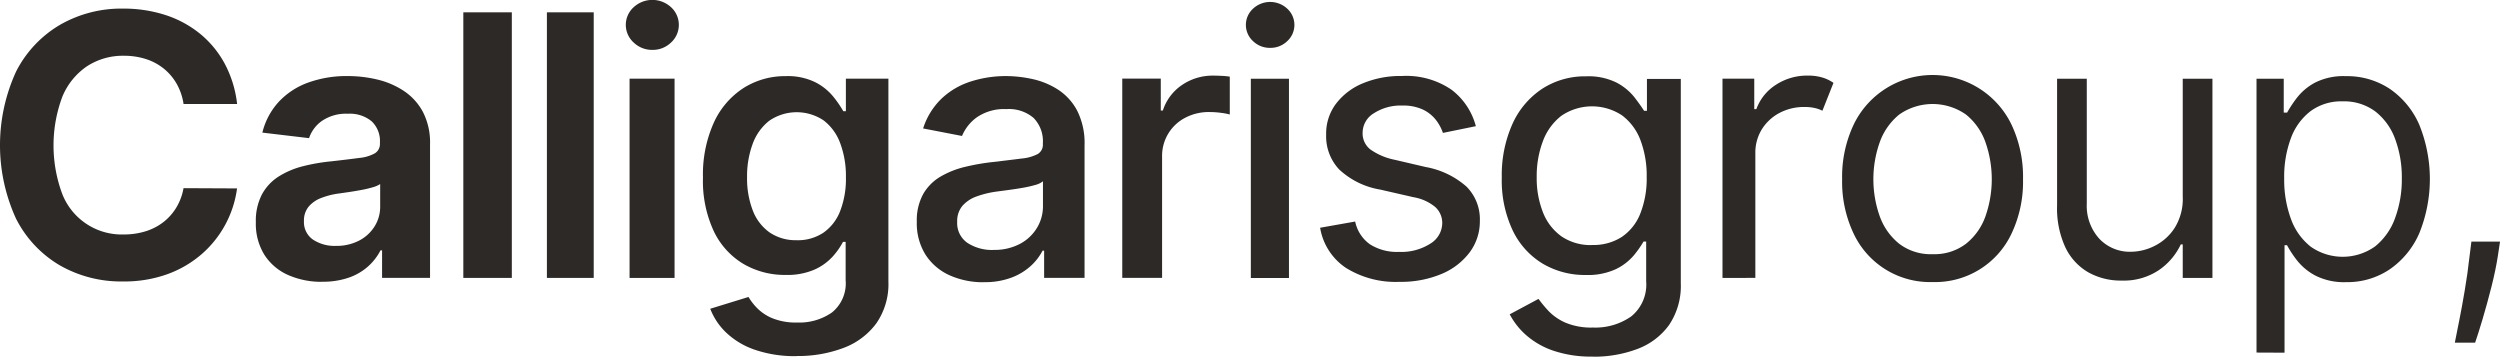
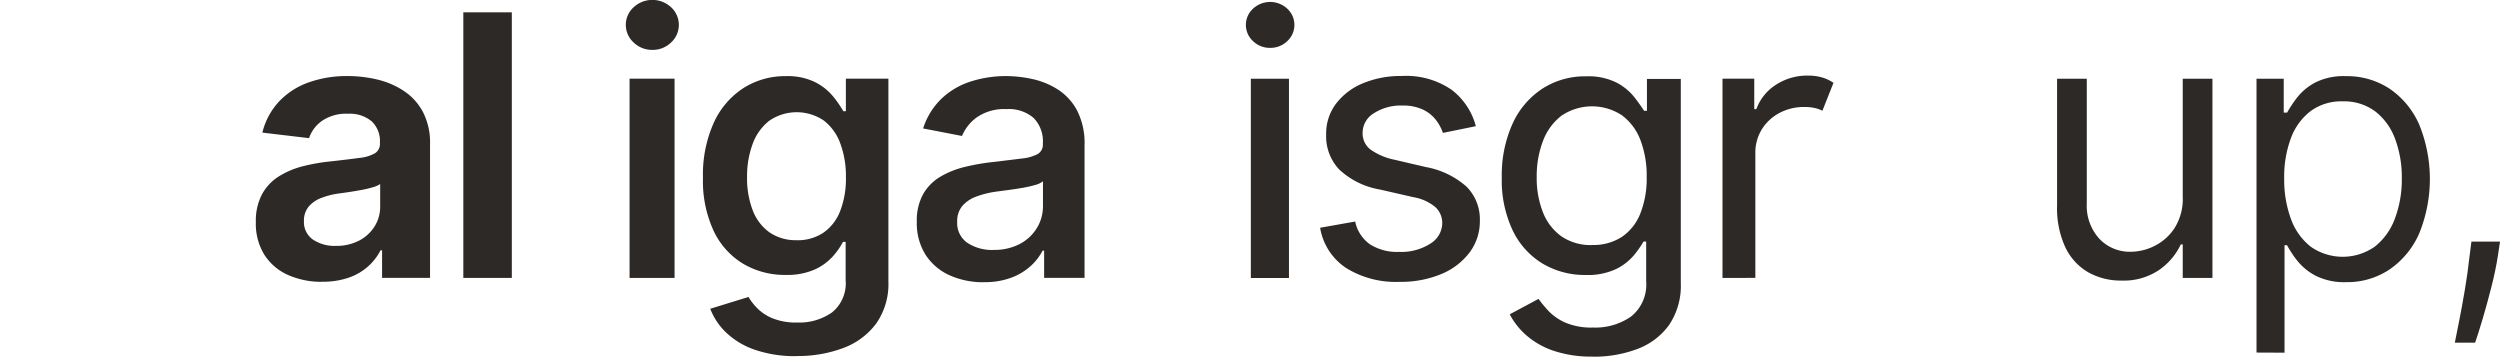
<svg xmlns="http://www.w3.org/2000/svg" width="135.51" height="19.324" viewBox="0 0 135.51 19.324">
  <g transform="translate(-361.417 -230.835)">
-     <path d="M374.267 237.391h-2.9a3.188 3.188 0 0 0-.376-1.1 2.914 2.914 0 0 0-.7-.822 3.013 3.013 0 0 0-.97-.517 3.834 3.834 0 0 0-1.184-.176 3.558 3.558 0 0 0-2 .566 3.689 3.689 0 0 0-1.339 1.648 7.54 7.54 0 0 0 0 5.293 3.459 3.459 0 0 0 3.321 2.179 3.979 3.979 0 0 0 1.167-.165 3.06 3.06 0 0 0 .967-.489 2.884 2.884 0 0 0 .713-.791 3.1 3.1 0 0 0 .4-1.065l2.9.014a5.718 5.718 0 0 1-1.884 3.533 5.9 5.9 0 0 1-1.877 1.11 6.891 6.891 0 0 1-2.425.4 6.681 6.681 0 0 1-3.423-.875 6.152 6.152 0 0 1-2.372-2.531 9.561 9.561 0 0 1 .011-7.985 6.186 6.186 0 0 1 2.387-2.527 6.665 6.665 0 0 1 3.4-.872 7.352 7.352 0 0 1 2.288.344 5.8 5.8 0 0 1 1.877 1.009 5.416 5.416 0 0 1 1.343 1.62 6.094 6.094 0 0 1 .678 2.193" fill="#2d2927" transform="translate(0 -.918)" />
    <path d="M406.647 252.207a2.654 2.654 0 0 0 1.266-.288 2.147 2.147 0 0 0 .839-.773 1.991 1.991 0 0 0 .3-1.068v-1.223a1.37 1.37 0 0 1-.393.172 5.83 5.83 0 0 1-.6.144q-.334.063-.661.112t-.58.084a4.143 4.143 0 0 0-.981.25 1.642 1.642 0 0 0-.671.474 1.175 1.175 0 0 0-.245.767 1.149 1.149 0 0 0 .488 1.008 2.117 2.117 0 0 0 1.241.341m-.738 1.947a4.457 4.457 0 0 1-1.842-.365 2.935 2.935 0 0 1-1.286-1.086 3.19 3.19 0 0 1-.471-1.782 3.091 3.091 0 0 1 .334-1.511 2.63 2.63 0 0 1 .913-.97 4.545 4.545 0 0 1 1.311-.552 10.181 10.181 0 0 1 1.518-.263q.949-.106 1.536-.186a2.11 2.11 0 0 0 .851-.257.6.6 0 0 0 .263-.534v-.042a1.475 1.475 0 0 0-.45-1.153 1.849 1.849 0 0 0-1.286-.408 2.306 2.306 0 0 0-1.406.387 1.865 1.865 0 0 0-.7.935l-2.531-.3a3.8 3.8 0 0 1 .889-1.669 4.063 4.063 0 0 1 1.589-1.041 6.116 6.116 0 0 1 2.147-.355 6.843 6.843 0 0 1 1.624.193 4.439 4.439 0 0 1 1.434.622 3.151 3.151 0 0 1 1.023 1.135 3.616 3.616 0 0 1 .383 1.74v7.247h-2.6v-1.49h-.084a3.033 3.033 0 0 1-.664.861 3.07 3.07 0 0 1-1.048.615 4.266 4.266 0 0 1-1.451.225" fill="#2d2927" transform="translate(-27.028 -8.044)" />
    <path d="M0 0H2.629V14.396H0z" fill="#2d2927" transform="translate(386.531 231.503)" />
-     <path d="M0 0H2.538V14.396H0z" fill="#2d2927" transform="translate(391.061 231.503)" />
    <path d="M461.67 235.1h2.439v10.8h-2.439zm1.237-1.561a1.437 1.437 0 0 1-1.016-.4 1.288 1.288 0 0 1 0-1.912 1.493 1.493 0 0 1 2.028 0 1.294 1.294 0 0 1 0 1.912 1.423 1.423 0 0 1-1.012.4" fill="#2d2927" transform="translate(-66.128)" />
    <path d="M478.886 251.9a2.5 2.5 0 0 0 1.451-.408 2.543 2.543 0 0 0 .907-1.17 4.818 4.818 0 0 0 .313-1.831 5.079 5.079 0 0 0-.309-1.849 2.737 2.737 0 0 0-.9-1.237 2.623 2.623 0 0 0-2.949.021 2.813 2.813 0 0 0-.9 1.262 5.054 5.054 0 0 0-.3 1.8 4.826 4.826 0 0 0 .306 1.789 2.592 2.592 0 0 0 .907 1.195 2.5 2.5 0 0 0 1.48.426m0 6.284a6.657 6.657 0 0 1-2.292-.352 4.249 4.249 0 0 1-1.546-.935 3.537 3.537 0 0 1-.851-1.28l2.074-.639a3.172 3.172 0 0 0 .478.615 2.534 2.534 0 0 0 .833.545 3.418 3.418 0 0 0 1.339.225 3.081 3.081 0 0 0 1.873-.545 2.022 2.022 0 0 0 .742-1.747v-2.081h-.142a3.963 3.963 0 0 1-.555.791 2.966 2.966 0 0 1-.984.71 3.7 3.7 0 0 1-1.574.292 4.441 4.441 0 0 1-2.274-.59 4.132 4.132 0 0 1-1.61-1.764 6.442 6.442 0 0 1-.594-2.924 6.843 6.843 0 0 1 .59-2.981 4.395 4.395 0 0 1 1.61-1.873 4.2 4.2 0 0 1 2.292-.643 3.389 3.389 0 0 1 1.589.327 3.026 3.026 0 0 1 .973.773 5.9 5.9 0 0 1 .552.8h.14v-1.764h2.305v11a3.729 3.729 0 0 1-.654 2.263 3.9 3.9 0 0 1-1.778 1.332 6.947 6.947 0 0 1-2.544.439" fill="#2d2927" transform="translate(-74.288 -8.044)" />
    <path d="M512.148 252.424a2.941 2.941 0 0 0 1.438-.33 2.362 2.362 0 0 0 .921-.872 2.25 2.25 0 0 0 .32-1.167v-1.35a1.1 1.1 0 0 1-.421.2 6.212 6.212 0 0 1-.7.158q-.387.067-.763.116l-.629.084a5.216 5.216 0 0 0-1.082.263 1.831 1.831 0 0 0-.77.51 1.279 1.279 0 0 0-.284.865 1.3 1.3 0 0 0 .555 1.143 2.434 2.434 0 0 0 1.413.383m-.527 1.75a4.422 4.422 0 0 1-1.852-.376 3.013 3.013 0 0 1-1.3-1.107 3.2 3.2 0 0 1-.478-1.793 2.95 2.95 0 0 1 .348-1.508 2.6 2.6 0 0 1 .938-.942 4.864 4.864 0 0 1 1.329-.527 11.865 11.865 0 0 1 1.511-.263q.963-.112 1.561-.19a2.3 2.3 0 0 0 .872-.246.588.588 0 0 0 .274-.541v-.049a1.8 1.8 0 0 0-.5-1.36 2.047 2.047 0 0 0-1.476-.481 2.594 2.594 0 0 0-1.606.446 2.347 2.347 0 0 0-.8 1.009l-2.109-.408a3.872 3.872 0 0 1 .995-1.613 4.1 4.1 0 0 1 1.567-.925 6.2 6.2 0 0 1 1.937-.3 6.733 6.733 0 0 1 1.43.162 4.225 4.225 0 0 1 1.381.57 3.056 3.056 0 0 1 1.04 1.142 3.89 3.89 0 0 1 .4 1.873v7.191h-2.191v-1.476h-.084a2.951 2.951 0 0 1-.622.812 3.234 3.234 0 0 1-1.047.643 4.092 4.092 0 0 1-1.515.253" fill="#2d2927" transform="translate(-96.877 -8.044)" />
-     <path d="M540.837 253.9v-10.8h2.088v1.729h.113a2.644 2.644 0 0 1 1.04-1.385 2.945 2.945 0 0 1 1.694-.506q.2 0 .464.014a3.728 3.728 0 0 1 .429.042v2.052a3 3 0 0 0-.453-.088 4.738 4.738 0 0 0-.65-.046 2.735 2.735 0 0 0-1.318.313 2.321 2.321 0 0 0-1.248 2.112v6.563z" fill="#2d2927" transform="translate(-118.589 -8.004)" />
    <path d="M560.87 235.308h2.067v10.8h-2.067zm1.047-1.673a1.3 1.3 0 0 1-.928-.365 1.192 1.192 0 0 1 0-1.758 1.362 1.362 0 0 1 1.856 0 1.192 1.192 0 0 1 0 1.758 1.3 1.3 0 0 1-.928.365" fill="#2d2927" transform="translate(-131.653 -.206)" />
    <path d="M580.914 245.718l-1.786.365a2.457 2.457 0 0 0-.386-.71 1.966 1.966 0 0 0-.7-.555 2.528 2.528 0 0 0-1.117-.218 2.686 2.686 0 0 0-1.536.415 1.239 1.239 0 0 0-.615 1.061 1.1 1.1 0 0 0 .415.9 3.453 3.453 0 0 0 1.322.563l1.687.394a4.547 4.547 0 0 1 2.207 1.061 2.507 2.507 0 0 1 .724 1.863 2.8 2.8 0 0 1-.552 1.7 3.66 3.66 0 0 1-1.532 1.174 5.676 5.676 0 0 1-2.274.425 5.1 5.1 0 0 1-2.9-.756 3.245 3.245 0 0 1-1.4-2.176l1.9-.337a2.012 2.012 0 0 0 .8 1.234 2.728 2.728 0 0 0 1.571.411 2.916 2.916 0 0 0 1.708-.45 1.314 1.314 0 0 0 .64-1.1 1.159 1.159 0 0 0-.379-.882 2.5 2.5 0 0 0-1.174-.531l-1.814-.415a4.277 4.277 0 0 1-2.218-1.089 2.615 2.615 0 0 1-.707-1.891 2.678 2.678 0 0 1 .524-1.659 3.482 3.482 0 0 1 1.458-1.117 5.31 5.31 0 0 1 2.123-.4 4.347 4.347 0 0 1 2.685.741 3.637 3.637 0 0 1 1.322 1.972" fill="#2d2927" transform="translate(-139.498 -8.044)" />
    <path d="M606.418 252.158a2.839 2.839 0 0 0 1.614-.439 2.741 2.741 0 0 0 1-1.269 5.159 5.159 0 0 0 .344-1.982 5.415 5.415 0 0 0-.337-1.99 2.99 2.99 0 0 0-1-1.346 2.951 2.951 0 0 0-3.29.025 3.1 3.1 0 0 0-1 1.378 5.336 5.336 0 0 0-.334 1.933 5.037 5.037 0 0 0 .341 1.926 2.877 2.877 0 0 0 1.005 1.3 2.806 2.806 0 0 0 1.655.468m.035 6.045a6.348 6.348 0 0 1-2.137-.32 4.366 4.366 0 0 1-1.473-.843 3.954 3.954 0 0 1-.889-1.128l1.56-.836a7.1 7.1 0 0 0 .545.657 2.854 2.854 0 0 0 .91.629 3.587 3.587 0 0 0 1.5.267 3.378 3.378 0 0 0 2.066-.6 2.215 2.215 0 0 0 .815-1.905v-2.158h-.141a5.633 5.633 0 0 1-.527.749 2.961 2.961 0 0 1-.967.745 3.6 3.6 0 0 1-1.641.32 4.485 4.485 0 0 1-2.323-.608 4.234 4.234 0 0 1-1.627-1.789 6.335 6.335 0 0 1-.6-2.882 6.775 6.775 0 0 1 .584-2.921 4.478 4.478 0 0 1 1.617-1.9 4.267 4.267 0 0 1 2.369-.668 3.426 3.426 0 0 1 1.652.341 3.039 3.039 0 0 1 .96.784q.341.443.531.745h.155v-1.729h1.835v11.071a3.783 3.783 0 0 1-.636 2.267 3.713 3.713 0 0 1-1.719 1.3 6.665 6.665 0 0 1-2.418.418" fill="#2d2927" transform="translate(-158.702 -8.044)" />
    <path d="M636.8 253.889v-10.8h1.722v1.652h.113a2.619 2.619 0 0 1 1.058-1.318 3.078 3.078 0 0 1 1.732-.5 2.676 2.676 0 0 1 .791.105 2.122 2.122 0 0 1 .6.288l-.6 1.511a1.8 1.8 0 0 0-.415-.147 2.419 2.419 0 0 0-.548-.056 2.837 2.837 0 0 0-1.371.327 2.49 2.49 0 0 0-.953.889 2.4 2.4 0 0 0-.348 1.286v6.762z" fill="#2d2927" transform="translate(-182.017 -7.99)" />
-     <path d="M660.833 252.656a2.822 2.822 0 0 0 1.81-.566 3.318 3.318 0 0 0 1.054-1.49 6.065 6.065 0 0 0 0-4.01 3.365 3.365 0 0 0-1.054-1.5 3.151 3.151 0 0 0-3.624 0 3.4 3.4 0 0 0-1.054 1.5 6.008 6.008 0 0 0 0 4.01 3.354 3.354 0 0 0 1.054 1.49 2.819 2.819 0 0 0 1.814.566m0 1.511a4.575 4.575 0 0 1-4.291-2.643 6.554 6.554 0 0 1-.615-2.925 6.633 6.633 0 0 1 .615-2.945 4.747 4.747 0 0 1 8.575 0 6.632 6.632 0 0 1 .615 2.945 6.553 6.553 0 0 1-.615 2.925 4.573 4.573 0 0 1-4.284 2.643" fill="#2d2927" transform="translate(-194.659 -8.044)" />
    <path d="M697.1 249.838v-6.418h1.61v10.8h-1.61v-1.82h-.105a3.484 3.484 0 0 1-1.185 1.392 3.414 3.414 0 0 1-2.021.569 3.6 3.6 0 0 1-1.806-.446 3.1 3.1 0 0 1-1.241-1.346 5.031 5.031 0 0 1-.453-2.27v-6.879h1.61v6.769a2.651 2.651 0 0 0 .675 1.9 2.271 2.271 0 0 0 1.722.71 2.889 2.889 0 0 0 1.283-.32 2.755 2.755 0 0 0 1.086-.977 2.962 2.962 0 0 0 .436-1.669" fill="#2d2927" transform="translate(-217.37 -8.318)" />
    <path d="M723.682 248.545a6.137 6.137 0 0 0 .369 2.211 3.35 3.35 0 0 0 1.076 1.5 3.023 3.023 0 0 0 3.486-.024 3.469 3.469 0 0 0 1.079-1.533 6.048 6.048 0 0 0 .365-2.155 5.941 5.941 0 0 0-.358-2.119 3.338 3.338 0 0 0-1.072-1.5 2.828 2.828 0 0 0-1.782-.552 2.8 2.8 0 0 0-1.729.527 3.253 3.253 0 0 0-1.069 1.466 5.966 5.966 0 0 0-.366 2.175m-1.5 9.448v-14.842h1.476v1.835h.183a6.536 6.536 0 0 1 .541-.815 3.071 3.071 0 0 1 .977-.812 3.409 3.409 0 0 1 1.659-.348 4.191 4.191 0 0 1 2.383.685 4.546 4.546 0 0 1 1.6 1.94 7.825 7.825 0 0 1 0 5.9 4.6 4.6 0 0 1-1.6 1.947 4.107 4.107 0 0 1-2.358.693 3.439 3.439 0 0 1-1.656-.348 3.124 3.124 0 0 1-1-.819 5.8 5.8 0 0 1-.552-.836h-.134v5.827z" fill="#2d2927" transform="translate(-238.452 -8.044)" />
    <path d="M756.32 269.461l-.113.752q-.119.78-.351 1.694t-.475 1.733q-.243.819-.411 1.3h-1.1q.091-.464.239-1.2t.3-1.641q.155-.9.26-1.852l.1-.787z" fill="#2d2927" transform="translate(-259.392 -25.53)" />
  </g>
</svg>